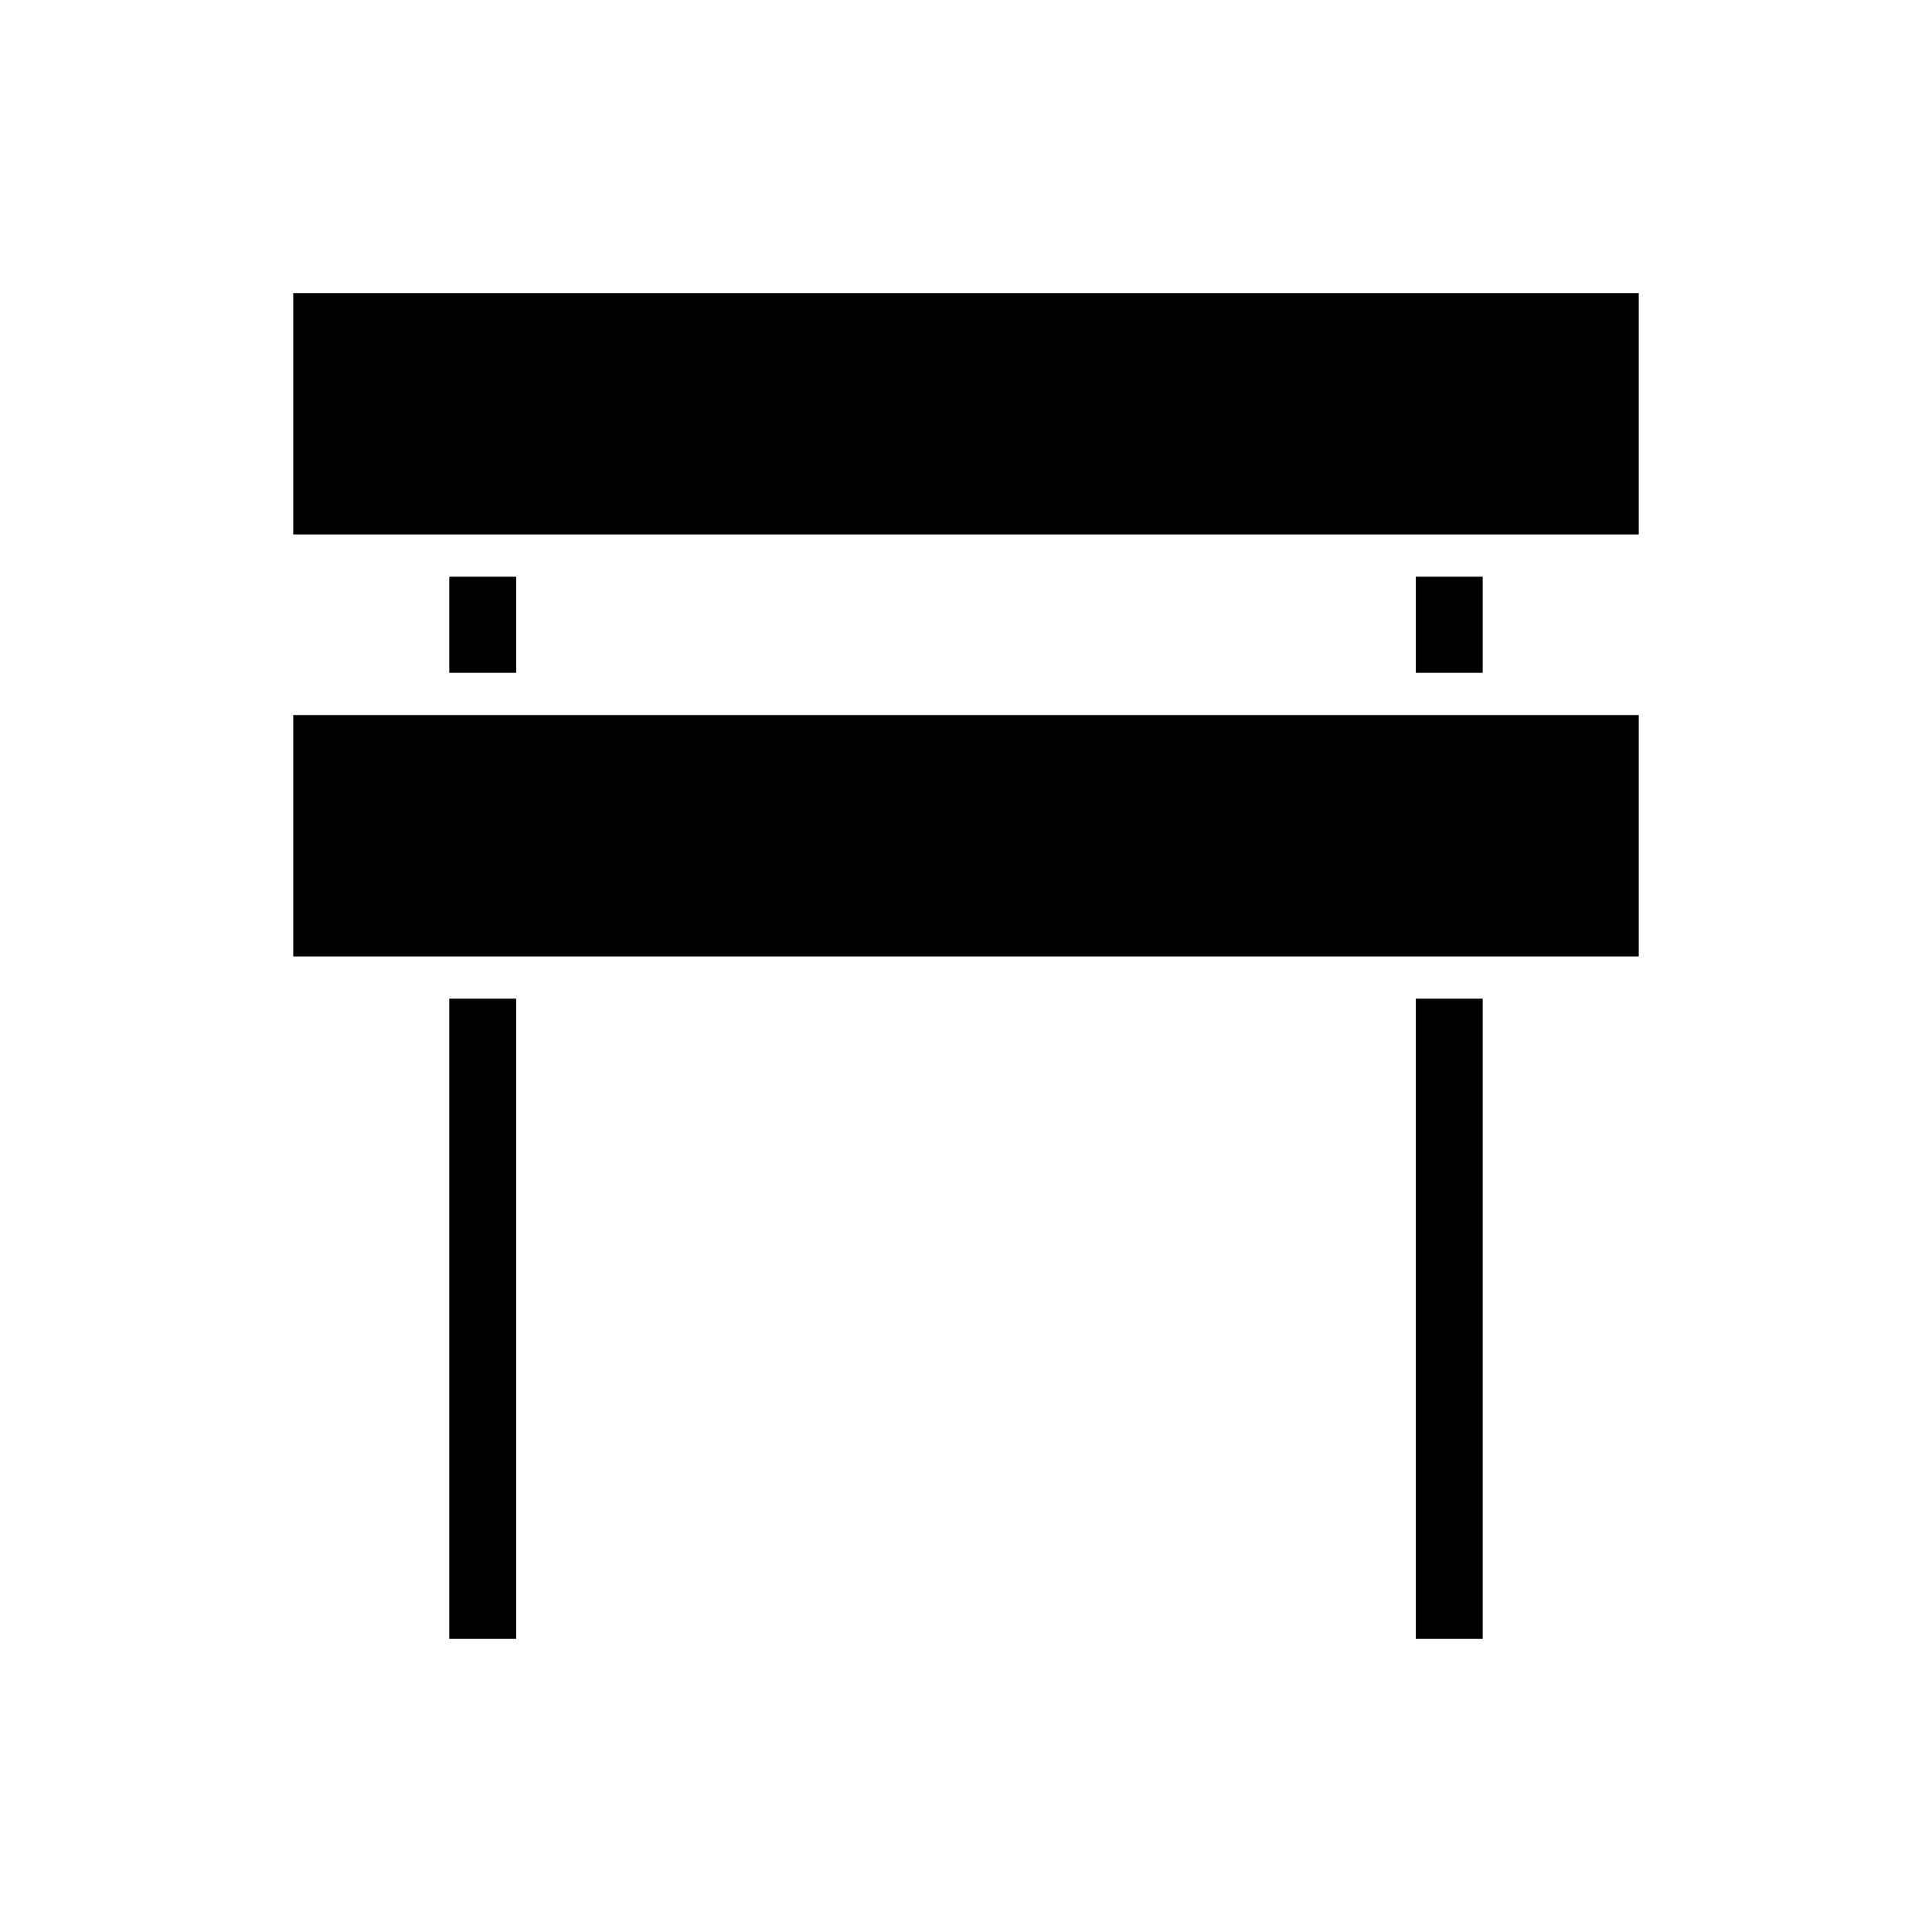
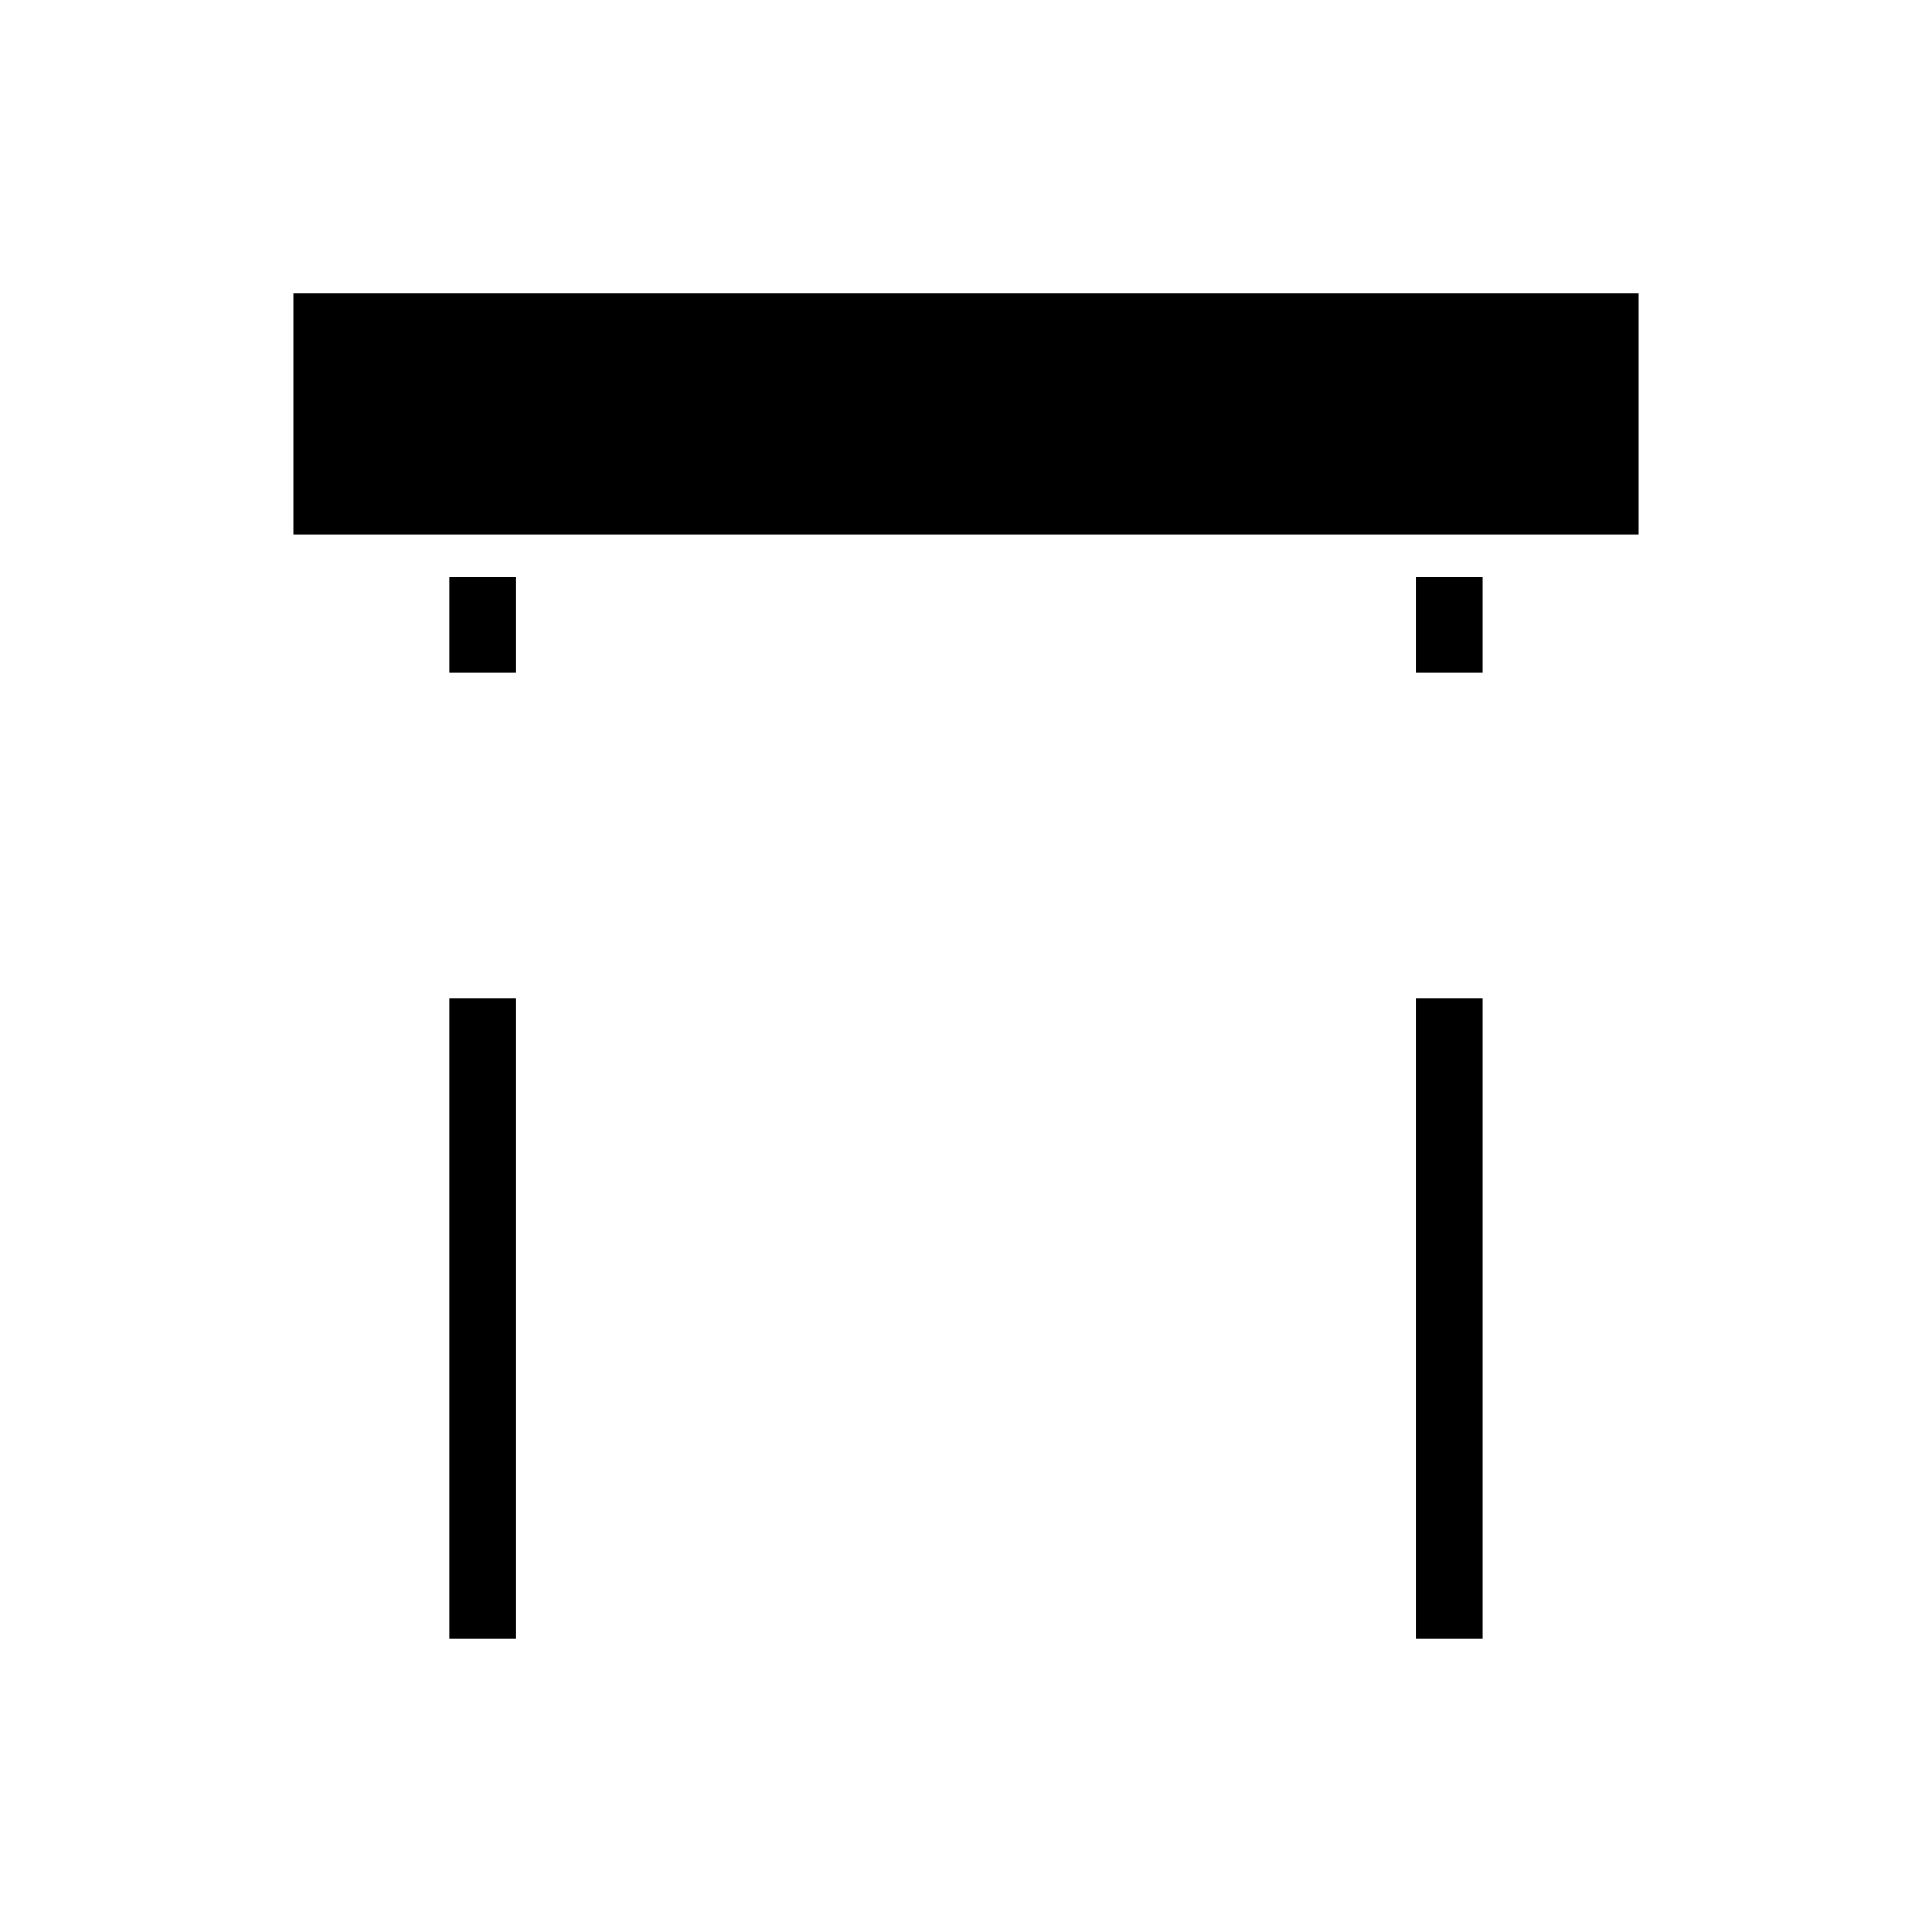
<svg xmlns="http://www.w3.org/2000/svg" fill="#000000" width="800px" height="800px" version="1.1" viewBox="144 144 512 512">
  <g>
    <path d="m263.06 408.66h17.727v169.66h-17.727z" />
    <path d="m519.2 408.66h17.727v169.66h-17.727z" />
-     <path d="m221.71 333.5h356.58v63.965h-356.58z" />
    <path d="m263.06 296.83h17.727v25.477h-17.727z" />
    <path d="m519.2 296.83h17.727v25.477h-17.727z" />
    <path d="m221.71 221.67h356.58v63.965h-356.58z" />
  </g>
</svg>